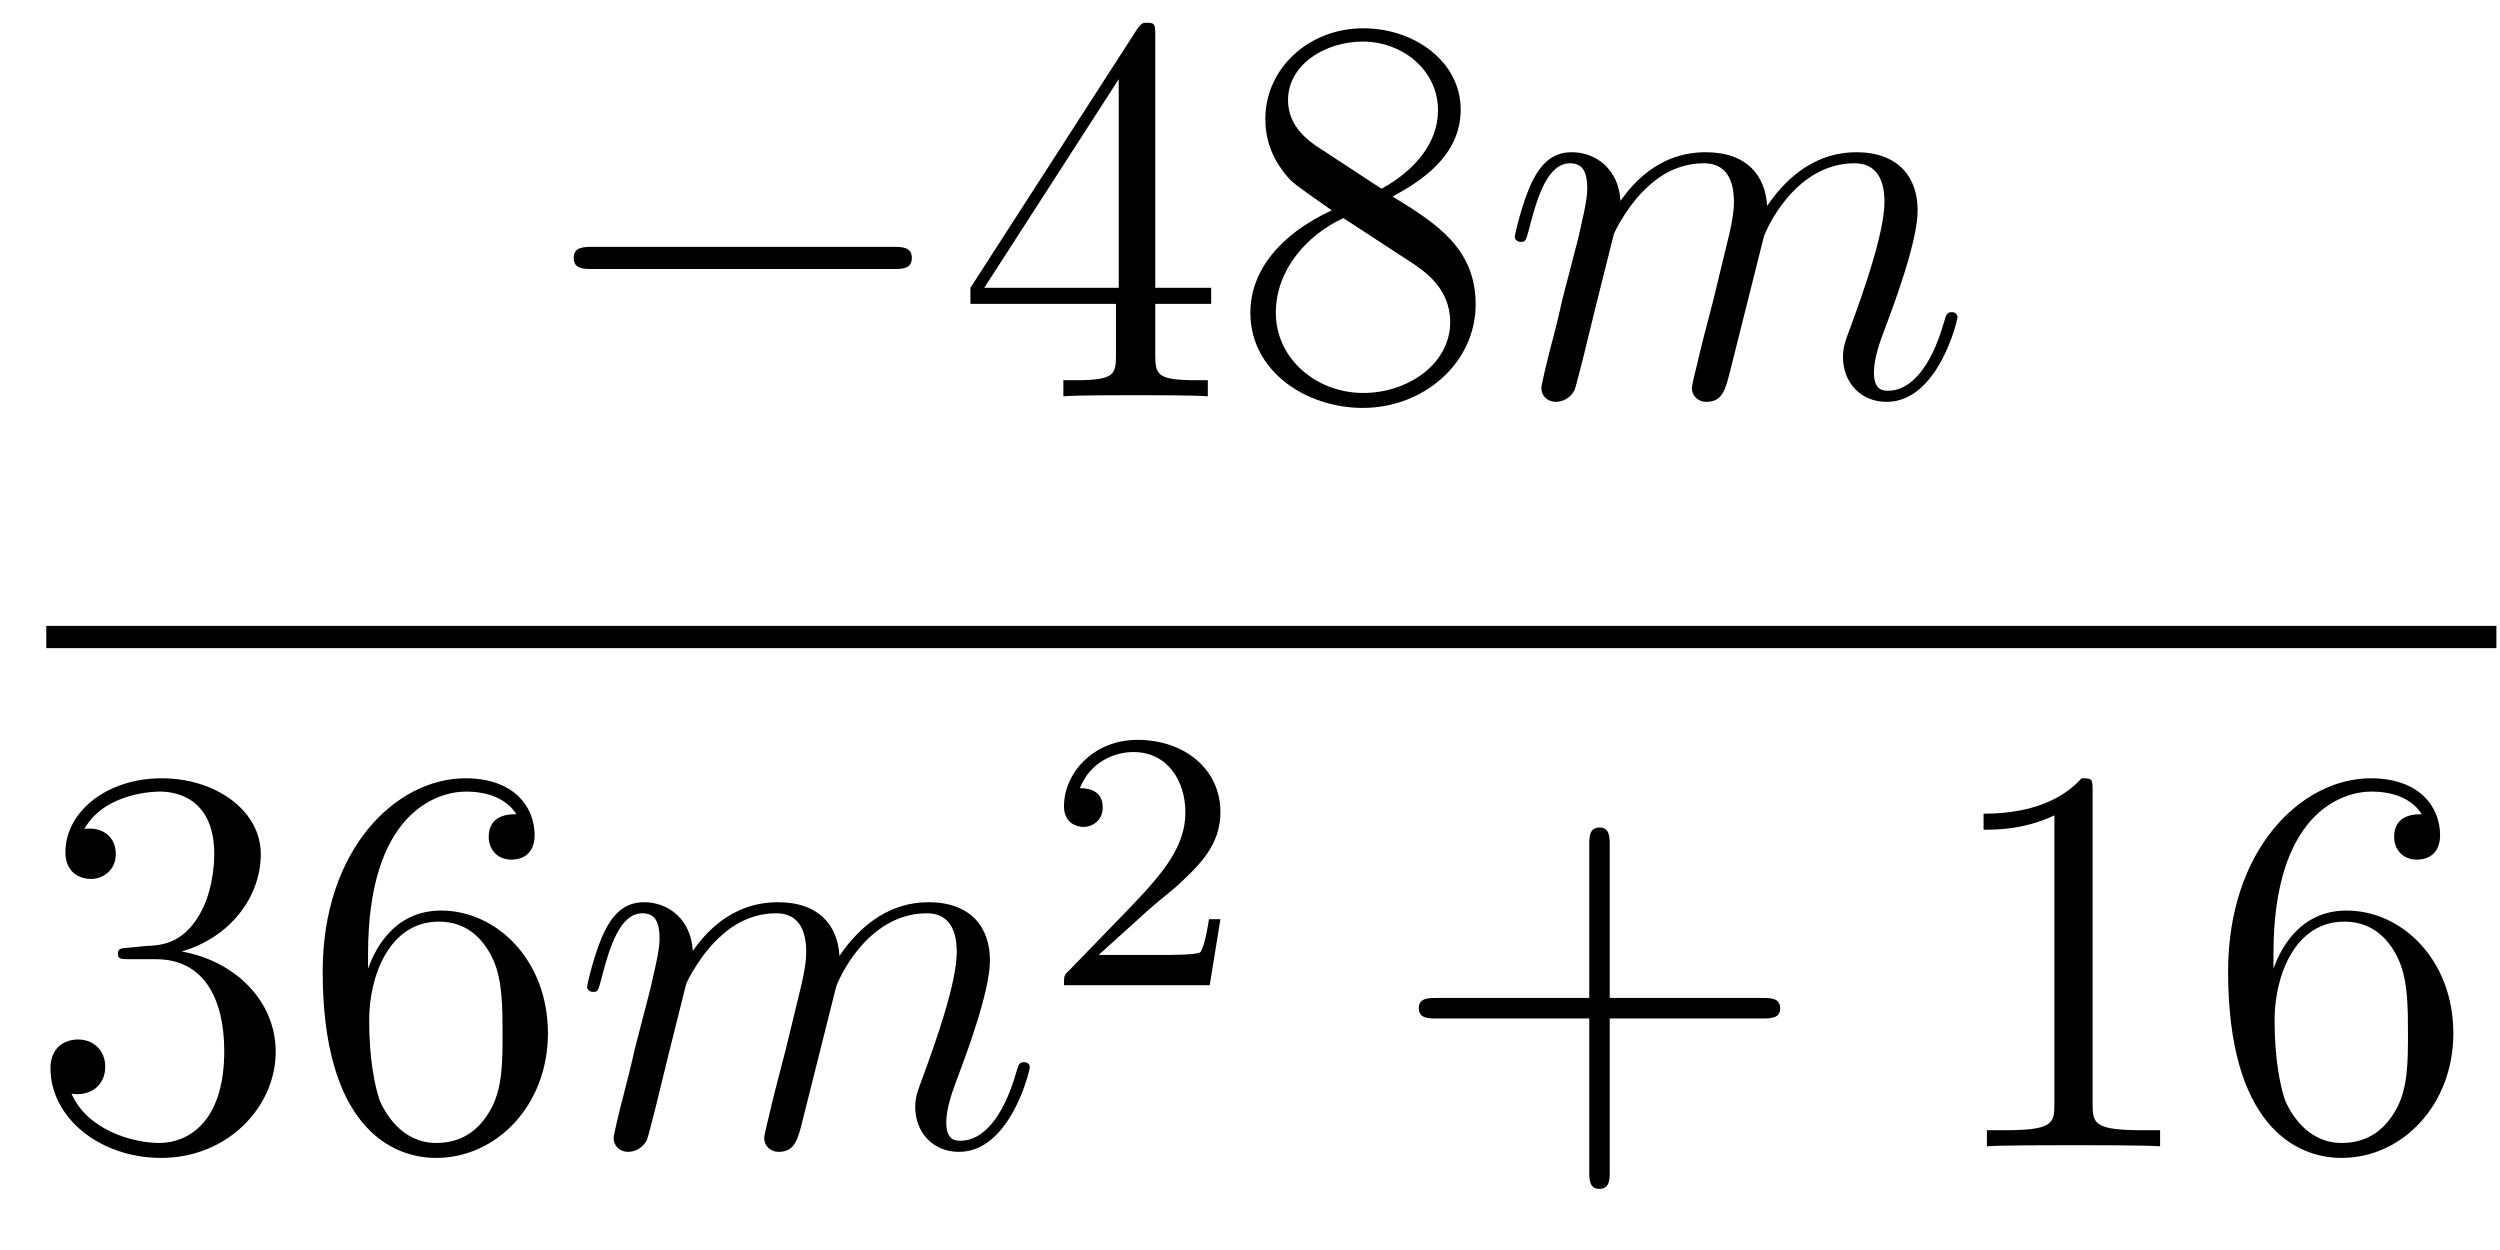
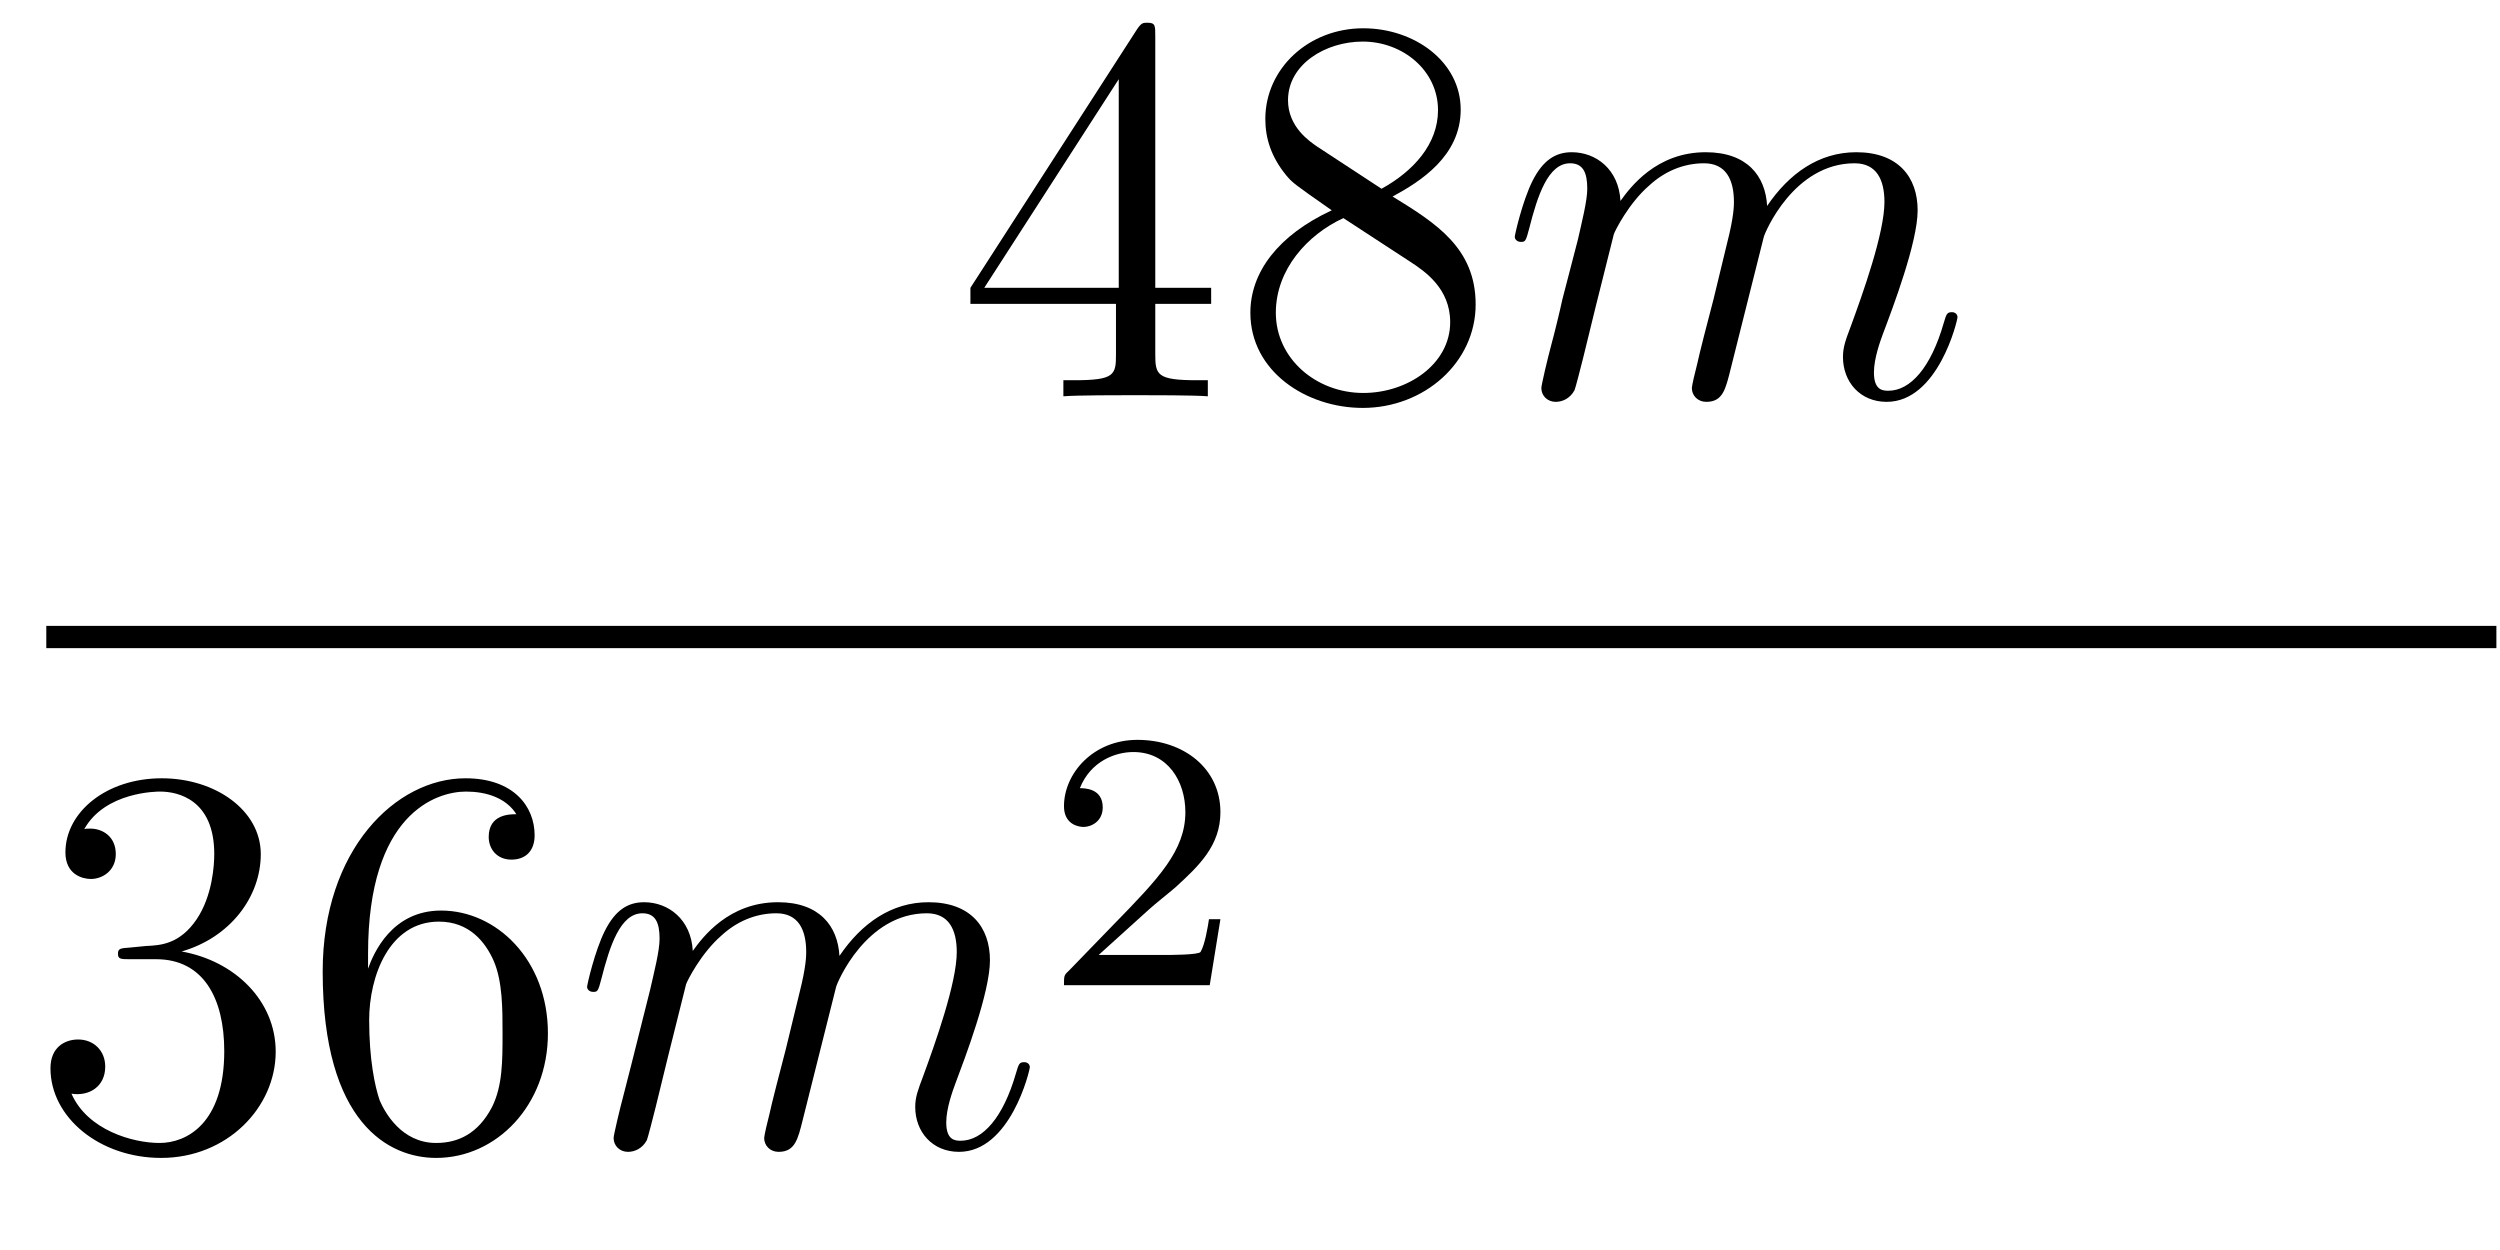
<svg xmlns="http://www.w3.org/2000/svg" height="27pt" version="1.1" viewBox="0 -27 54 27" width="54pt">
  <g id="page1">
    <g transform="matrix(1 0 0 1 -129 640)">
-       <path d="M148.278 -661.189C148.481 -661.189 148.696 -661.189 148.696 -661.428C148.696 -661.668 148.481 -661.668 148.278 -661.668H141.811C141.608 -661.668 141.392 -661.668 141.392 -661.428C141.392 -661.189 141.608 -661.189 141.811 -661.189H148.278Z" fill-rule="evenodd" />
      <path d="M153.954 -666.222C153.954 -666.449 153.954 -666.509 153.786 -666.509C153.691 -666.509 153.655 -666.509 153.559 -666.366L149.961 -660.783V-660.436H153.105V-659.348C153.105 -658.906 153.081 -658.787 152.208 -658.787H151.969V-658.44C152.244 -658.464 153.189 -658.464 153.523 -658.464C153.858 -658.464 154.815 -658.464 155.089 -658.44V-658.787H154.85C153.99 -658.787 153.954 -658.906 153.954 -659.348V-660.436H155.161V-660.783H153.954V-666.222ZM153.165 -665.29V-660.783H150.26L153.165 -665.29ZM159.08 -662.755C159.678 -663.078 160.551 -663.628 160.551 -664.632C160.551 -665.672 159.547 -666.389 158.447 -666.389C157.263 -666.389 156.331 -665.517 156.331 -664.429C156.331 -664.023 156.451 -663.616 156.785 -663.21C156.917 -663.054 156.929 -663.042 157.766 -662.457C156.606 -661.919 156.008 -661.118 156.008 -660.245C156.008 -658.978 157.216 -658.189 158.435 -658.189C159.762 -658.189 160.874 -659.169 160.874 -660.424C160.874 -661.644 160.013 -662.182 159.08 -662.755ZM157.455 -663.831C157.299 -663.939 156.821 -664.25 156.821 -664.835C156.821 -665.613 157.634 -666.102 158.435 -666.102C159.296 -666.102 160.061 -665.481 160.061 -664.62C160.061 -663.891 159.535 -663.305 158.841 -662.923L157.455 -663.831ZM158.017 -662.289L159.463 -661.345C159.774 -661.142 160.324 -660.771 160.324 -660.042C160.324 -659.133 159.403 -658.512 158.447 -658.512C157.431 -658.512 156.558 -659.253 156.558 -660.245C156.558 -661.177 157.239 -661.931 158.017 -662.289Z" fill-rule="evenodd" />
      <path d="M163.859 -661.942C163.883 -662.014 164.181 -662.612 164.624 -662.994C164.934 -663.281 165.341 -663.473 165.807 -663.473C166.285 -663.473 166.453 -663.114 166.453 -662.636C166.453 -662.564 166.453 -662.325 166.309 -661.763L166.011 -660.532C165.915 -660.173 165.688 -659.289 165.664 -659.157C165.616 -658.978 165.544 -658.667 165.544 -658.619C165.544 -658.452 165.676 -658.32 165.855 -658.32C166.214 -658.32 166.273 -658.595 166.381 -659.026L167.098 -661.883C167.122 -661.978 167.744 -663.473 169.059 -663.473C169.537 -663.473 169.704 -663.114 169.704 -662.636C169.704 -661.967 169.238 -660.663 168.975 -659.946C168.867 -659.659 168.808 -659.504 168.808 -659.289C168.808 -658.751 169.178 -658.32 169.752 -658.32C170.864 -658.32 171.282 -660.078 171.282 -660.149C171.282 -660.209 171.234 -660.257 171.163 -660.257C171.055 -660.257 171.043 -660.221 170.983 -660.018C170.708 -659.062 170.266 -658.56 169.788 -658.56C169.668 -658.56 169.477 -658.572 169.477 -658.954C169.477 -659.265 169.62 -659.647 169.668 -659.779C169.884 -660.352 170.421 -661.763 170.421 -662.457C170.421 -663.174 170.003 -663.712 169.095 -663.712C168.294 -663.712 167.648 -663.258 167.17 -662.552C167.134 -663.198 166.74 -663.712 165.843 -663.712C164.779 -663.712 164.217 -662.959 164.002 -662.66C163.966 -663.341 163.476 -663.712 162.95 -663.712C162.604 -663.712 162.329 -663.544 162.101 -663.09C161.886 -662.66 161.719 -661.931 161.719 -661.883C161.719 -661.835 161.767 -661.775 161.85 -661.775C161.946 -661.775 161.958 -661.787 162.03 -662.062C162.209 -662.767 162.436 -663.473 162.914 -663.473C163.189 -663.473 163.285 -663.281 163.285 -662.923C163.285 -662.66 163.165 -662.193 163.082 -661.823L162.747 -660.532C162.699 -660.305 162.568 -659.767 162.508 -659.552C162.424 -659.241 162.293 -658.679 162.293 -658.619C162.293 -658.452 162.424 -658.32 162.604 -658.32C162.747 -658.32 162.914 -658.392 163.01 -658.572C163.034 -658.631 163.141 -659.05 163.201 -659.289L163.464 -660.365L163.859 -661.942Z" fill-rule="evenodd" />
      <path d="M130 -653H182.922V-653.481H130" />
      <path d="M131.8 -646.532C131.596 -646.52 131.548 -646.507 131.548 -646.4C131.548 -646.281 131.608 -646.281 131.823 -646.281H132.373C133.389 -646.281 133.844 -645.444 133.844 -644.296C133.844 -642.73 133.031 -642.312 132.445 -642.312C131.871 -642.312 130.891 -642.587 130.544 -643.376C130.927 -643.316 131.273 -643.531 131.273 -643.961C131.273 -644.308 131.022 -644.547 130.688 -644.547C130.401 -644.547 130.09 -644.38 130.09 -643.926C130.09 -642.862 131.154 -641.989 132.481 -641.989C133.903 -641.989 134.955 -643.077 134.955 -644.284C134.955 -645.384 134.071 -646.245 132.923 -646.448C133.963 -646.747 134.633 -647.619 134.633 -648.552C134.633 -649.496 133.653 -650.189 132.493 -650.189C131.298 -650.189 130.413 -649.46 130.413 -648.588C130.413 -648.109 130.783 -648.014 130.963 -648.014C131.214 -648.014 131.501 -648.193 131.501 -648.552C131.501 -648.934 131.214 -649.102 130.951 -649.102C130.879 -649.102 130.855 -649.102 130.819 -649.09C131.273 -649.902 132.397 -649.902 132.457 -649.902C132.852 -649.902 133.628 -649.723 133.628 -648.552C133.628 -648.325 133.593 -647.655 133.246 -647.141C132.888 -646.615 132.481 -646.579 132.158 -646.567L131.8 -646.532ZM136.95 -646.4C136.95 -649.424 138.421 -649.902 139.066 -649.902C139.497 -649.902 139.927 -649.771 140.154 -649.413C140.011 -649.413 139.556 -649.413 139.556 -648.922C139.556 -648.659 139.736 -648.432 140.046 -648.432C140.345 -648.432 140.548 -648.612 140.548 -648.958C140.548 -649.58 140.094 -650.189 139.054 -650.189C137.548 -650.189 135.97 -648.648 135.97 -646.017C135.97 -642.73 137.405 -641.989 138.421 -641.989C139.724 -641.989 140.835 -643.125 140.835 -644.679C140.835 -646.268 139.724 -647.332 138.528 -647.332C137.464 -647.332 137.07 -646.412 136.95 -646.077V-646.4ZM138.421 -642.312C137.667 -642.312 137.309 -642.981 137.201 -643.232C137.094 -643.543 136.974 -644.129 136.974 -644.966C136.974 -645.91 137.405 -647.093 138.481 -647.093C139.138 -647.093 139.485 -646.651 139.664 -646.245C139.855 -645.802 139.855 -645.205 139.855 -644.691C139.855 -644.081 139.855 -643.543 139.628 -643.089C139.329 -642.515 138.899 -642.312 138.421 -642.312Z" fill-rule="evenodd" />
-       <path d="M143.82 -645.742C143.844 -645.814 144.143 -646.412 144.585 -646.794C144.896 -647.081 145.303 -647.273 145.769 -647.273C146.247 -647.273 146.414 -646.914 146.414 -646.436C146.414 -646.364 146.414 -646.125 146.271 -645.563L145.972 -644.332C145.877 -643.973 145.649 -643.089 145.625 -642.957C145.578 -642.778 145.506 -642.467 145.506 -642.419C145.506 -642.252 145.638 -642.12 145.817 -642.12C146.175 -642.12 146.235 -642.395 146.343 -642.826L147.06 -645.683C147.084 -645.778 147.705 -647.273 149.02 -647.273C149.498 -647.273 149.666 -646.914 149.666 -646.436C149.666 -645.767 149.2 -644.463 148.937 -643.746C148.829 -643.459 148.769 -643.304 148.769 -643.089C148.769 -642.551 149.14 -642.12 149.714 -642.12C150.825 -642.12 151.244 -643.878 151.244 -643.949C151.244 -644.009 151.196 -644.057 151.124 -644.057C151.017 -644.057 151.005 -644.021 150.945 -643.818C150.67 -642.862 150.228 -642.36 149.75 -642.36C149.63 -642.36 149.439 -642.372 149.439 -642.754C149.439 -643.065 149.582 -643.447 149.63 -643.579C149.845 -644.152 150.383 -645.563 150.383 -646.257C150.383 -646.974 149.965 -647.512 149.056 -647.512C148.255 -647.512 147.61 -647.058 147.132 -646.352C147.096 -646.998 146.701 -647.512 145.805 -647.512C144.741 -647.512 144.179 -646.759 143.964 -646.46C143.928 -647.141 143.438 -647.512 142.912 -647.512C142.565 -647.512 142.29 -647.344 142.063 -646.89C141.848 -646.46 141.681 -645.731 141.681 -645.683C141.681 -645.635 141.728 -645.575 141.812 -645.575C141.908 -645.575 141.92 -645.587 141.991 -645.862C142.171 -646.567 142.398 -647.273 142.876 -647.273C143.151 -647.273 143.247 -647.081 143.247 -646.723C143.247 -646.46 143.127 -645.993 143.043 -645.623L142.709 -644.332C142.661 -644.105 142.529 -643.567 142.47 -643.352C142.386 -643.041 142.254 -642.479 142.254 -642.419C142.254 -642.252 142.386 -642.12 142.565 -642.12C142.709 -642.12 142.876 -642.192 142.972 -642.372C142.996 -642.431 143.103 -642.85 143.163 -643.089L143.426 -644.165L143.82 -645.742Z" fill-rule="evenodd" />
+       <path d="M143.82 -645.742C143.844 -645.814 144.143 -646.412 144.585 -646.794C144.896 -647.081 145.303 -647.273 145.769 -647.273C146.247 -647.273 146.414 -646.914 146.414 -646.436C146.414 -646.364 146.414 -646.125 146.271 -645.563L145.972 -644.332C145.877 -643.973 145.649 -643.089 145.625 -642.957C145.578 -642.778 145.506 -642.467 145.506 -642.419C145.506 -642.252 145.638 -642.12 145.817 -642.12C146.175 -642.12 146.235 -642.395 146.343 -642.826L147.06 -645.683C147.084 -645.778 147.705 -647.273 149.02 -647.273C149.498 -647.273 149.666 -646.914 149.666 -646.436C149.666 -645.767 149.2 -644.463 148.937 -643.746C148.829 -643.459 148.769 -643.304 148.769 -643.089C148.769 -642.551 149.14 -642.12 149.714 -642.12C150.825 -642.12 151.244 -643.878 151.244 -643.949C151.244 -644.009 151.196 -644.057 151.124 -644.057C151.017 -644.057 151.005 -644.021 150.945 -643.818C150.67 -642.862 150.228 -642.36 149.75 -642.36C149.63 -642.36 149.439 -642.372 149.439 -642.754C149.439 -643.065 149.582 -643.447 149.63 -643.579C149.845 -644.152 150.383 -645.563 150.383 -646.257C150.383 -646.974 149.965 -647.512 149.056 -647.512C148.255 -647.512 147.61 -647.058 147.132 -646.352C147.096 -646.998 146.701 -647.512 145.805 -647.512C144.741 -647.512 144.179 -646.759 143.964 -646.46C143.928 -647.141 143.438 -647.512 142.912 -647.512C142.565 -647.512 142.29 -647.344 142.063 -646.89C141.848 -646.46 141.681 -645.731 141.681 -645.683C141.681 -645.635 141.728 -645.575 141.812 -645.575C141.908 -645.575 141.92 -645.587 141.991 -645.862C142.171 -646.567 142.398 -647.273 142.876 -647.273C143.151 -647.273 143.247 -647.081 143.247 -646.723C143.247 -646.46 143.127 -645.993 143.043 -645.623C142.661 -644.105 142.529 -643.567 142.47 -643.352C142.386 -643.041 142.254 -642.479 142.254 -642.419C142.254 -642.252 142.386 -642.12 142.565 -642.12C142.709 -642.12 142.876 -642.192 142.972 -642.372C142.996 -642.431 143.103 -642.85 143.163 -643.089L143.426 -644.165L143.82 -645.742Z" fill-rule="evenodd" />
      <path d="M153.807 -647.346C153.935 -647.465 154.269 -647.728 154.397 -647.84C154.891 -648.294 155.361 -648.732 155.361 -649.457C155.361 -650.405 154.564 -651.019 153.568 -651.019C152.612 -651.019 151.982 -650.294 151.982 -649.585C151.982 -649.194 152.293 -649.138 152.405 -649.138C152.572 -649.138 152.819 -649.258 152.819 -649.561C152.819 -649.975 152.421 -649.975 152.325 -649.975C152.556 -650.557 153.09 -650.756 153.48 -650.756C154.222 -650.756 154.604 -650.127 154.604 -649.457C154.604 -648.628 154.022 -648.023 153.082 -647.059L152.078 -646.023C151.982 -645.935 151.982 -645.919 151.982 -645.72H155.13L155.361 -647.146H155.114C155.09 -646.987 155.026 -646.588 154.931 -646.437C154.883 -646.373 154.277 -646.373 154.15 -646.373H152.731L153.807 -647.346Z" fill-rule="evenodd" />
-       <path d="M163.77 -645.001H167.069C167.236 -645.001 167.452 -645.001 167.452 -645.217C167.452 -645.444 167.248 -645.444 167.069 -645.444H163.77V-648.743C163.77 -648.91 163.77 -649.126 163.554 -649.126C163.328 -649.126 163.328 -648.922 163.328 -648.743V-645.444H160.028C159.861 -645.444 159.646 -645.444 159.646 -645.228C159.646 -645.001 159.849 -645.001 160.028 -645.001H163.328V-641.702C163.328 -641.535 163.328 -641.32 163.542 -641.32C163.77 -641.32 163.77 -641.523 163.77 -641.702V-645.001Z" fill-rule="evenodd" />
-       <path d="M174.2 -649.902C174.2 -650.178 174.2 -650.189 173.961 -650.189C173.674 -649.867 173.076 -649.424 171.845 -649.424V-649.078C172.12 -649.078 172.718 -649.078 173.375 -649.388V-643.16C173.375 -642.73 173.339 -642.587 172.287 -642.587H171.917V-642.24C172.239 -642.264 173.399 -642.264 173.793 -642.264C174.188 -642.264 175.336 -642.264 175.658 -642.24V-642.587H175.288C174.236 -642.587 174.2 -642.73 174.2 -643.16V-649.902ZM178.107 -646.4C178.107 -649.424 179.578 -649.902 180.223 -649.902C180.654 -649.902 181.084 -649.771 181.311 -649.413C181.168 -649.413 180.713 -649.413 180.713 -648.922C180.713 -648.659 180.893 -648.432 181.204 -648.432C181.502 -648.432 181.706 -648.612 181.706 -648.958C181.706 -649.58 181.251 -650.189 180.211 -650.189C178.705 -650.189 177.127 -648.648 177.127 -646.017C177.127 -642.73 178.562 -641.989 179.578 -641.989C180.881 -641.989 181.992 -643.125 181.992 -644.679C181.992 -646.268 180.881 -647.332 179.686 -647.332C178.621 -647.332 178.227 -646.412 178.107 -646.077V-646.4ZM179.578 -642.312C178.825 -642.312 178.466 -642.981 178.358 -643.232C178.251 -643.543 178.131 -644.129 178.131 -644.966C178.131 -645.91 178.562 -647.093 179.638 -647.093C180.295 -647.093 180.642 -646.651 180.821 -646.245C181.012 -645.802 181.012 -645.205 181.012 -644.691C181.012 -644.081 181.012 -643.543 180.785 -643.089C180.486 -642.515 180.056 -642.312 179.578 -642.312Z" fill-rule="evenodd" />
    </g>
  </g>
</svg>